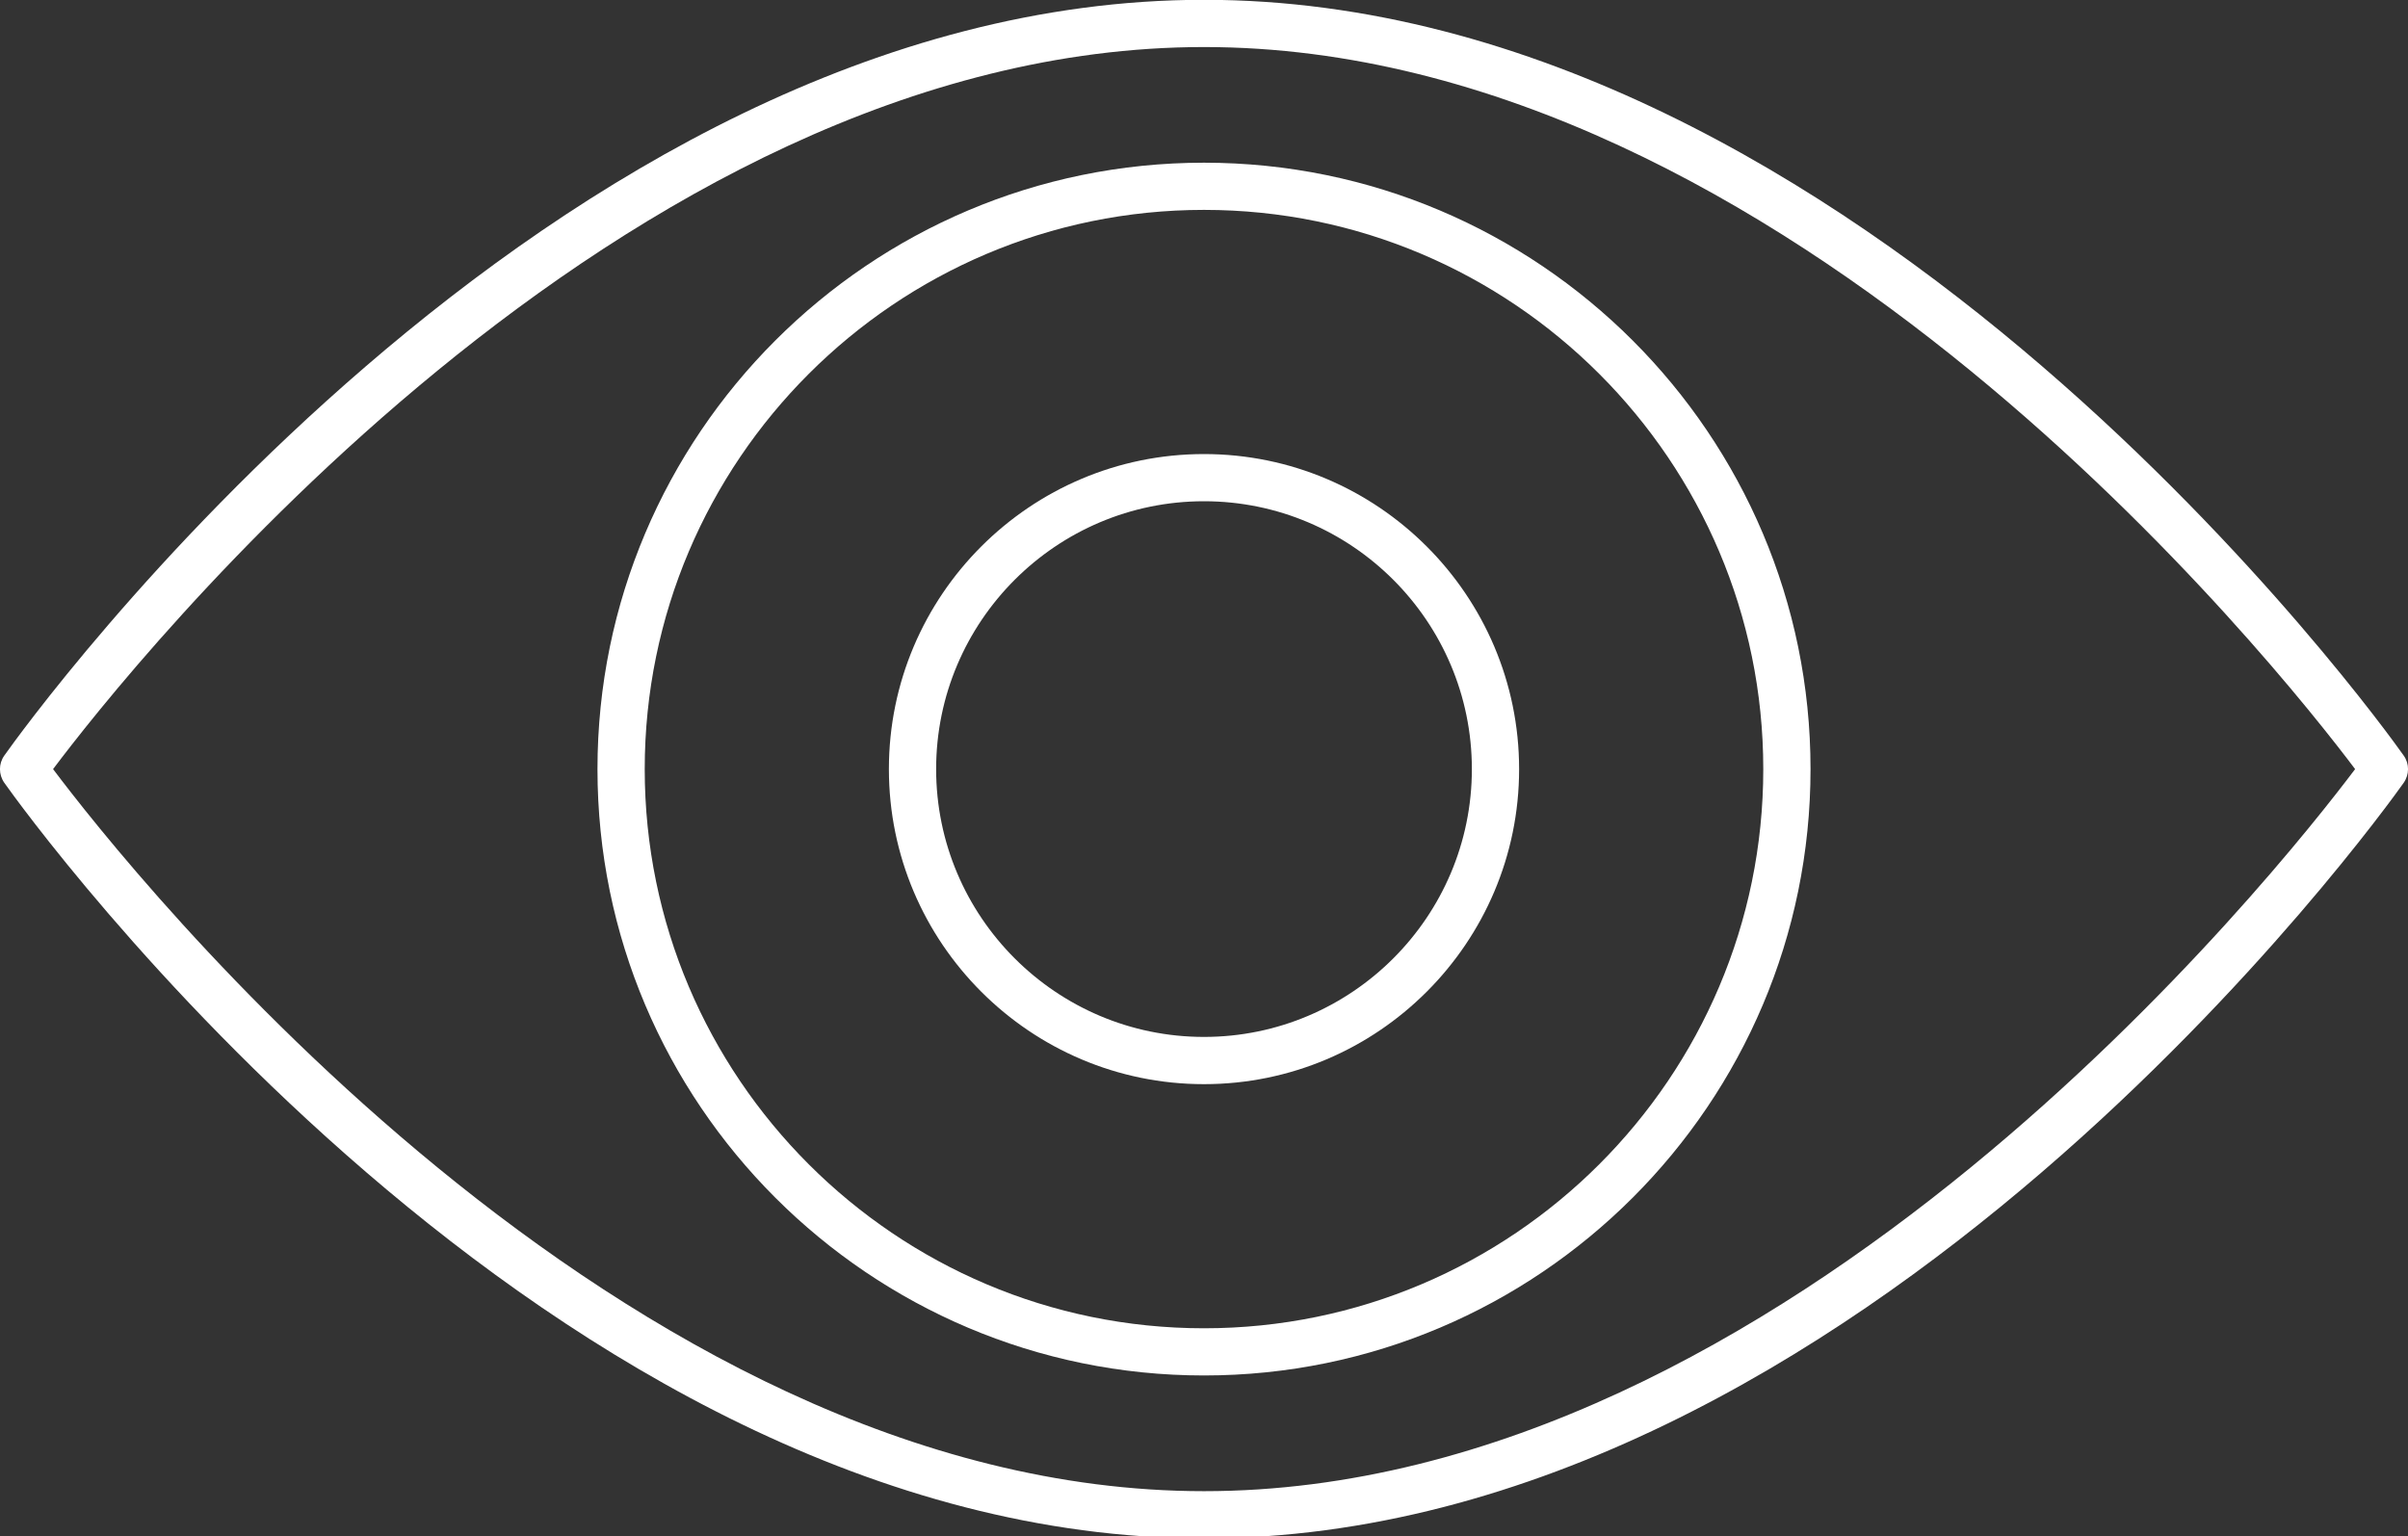
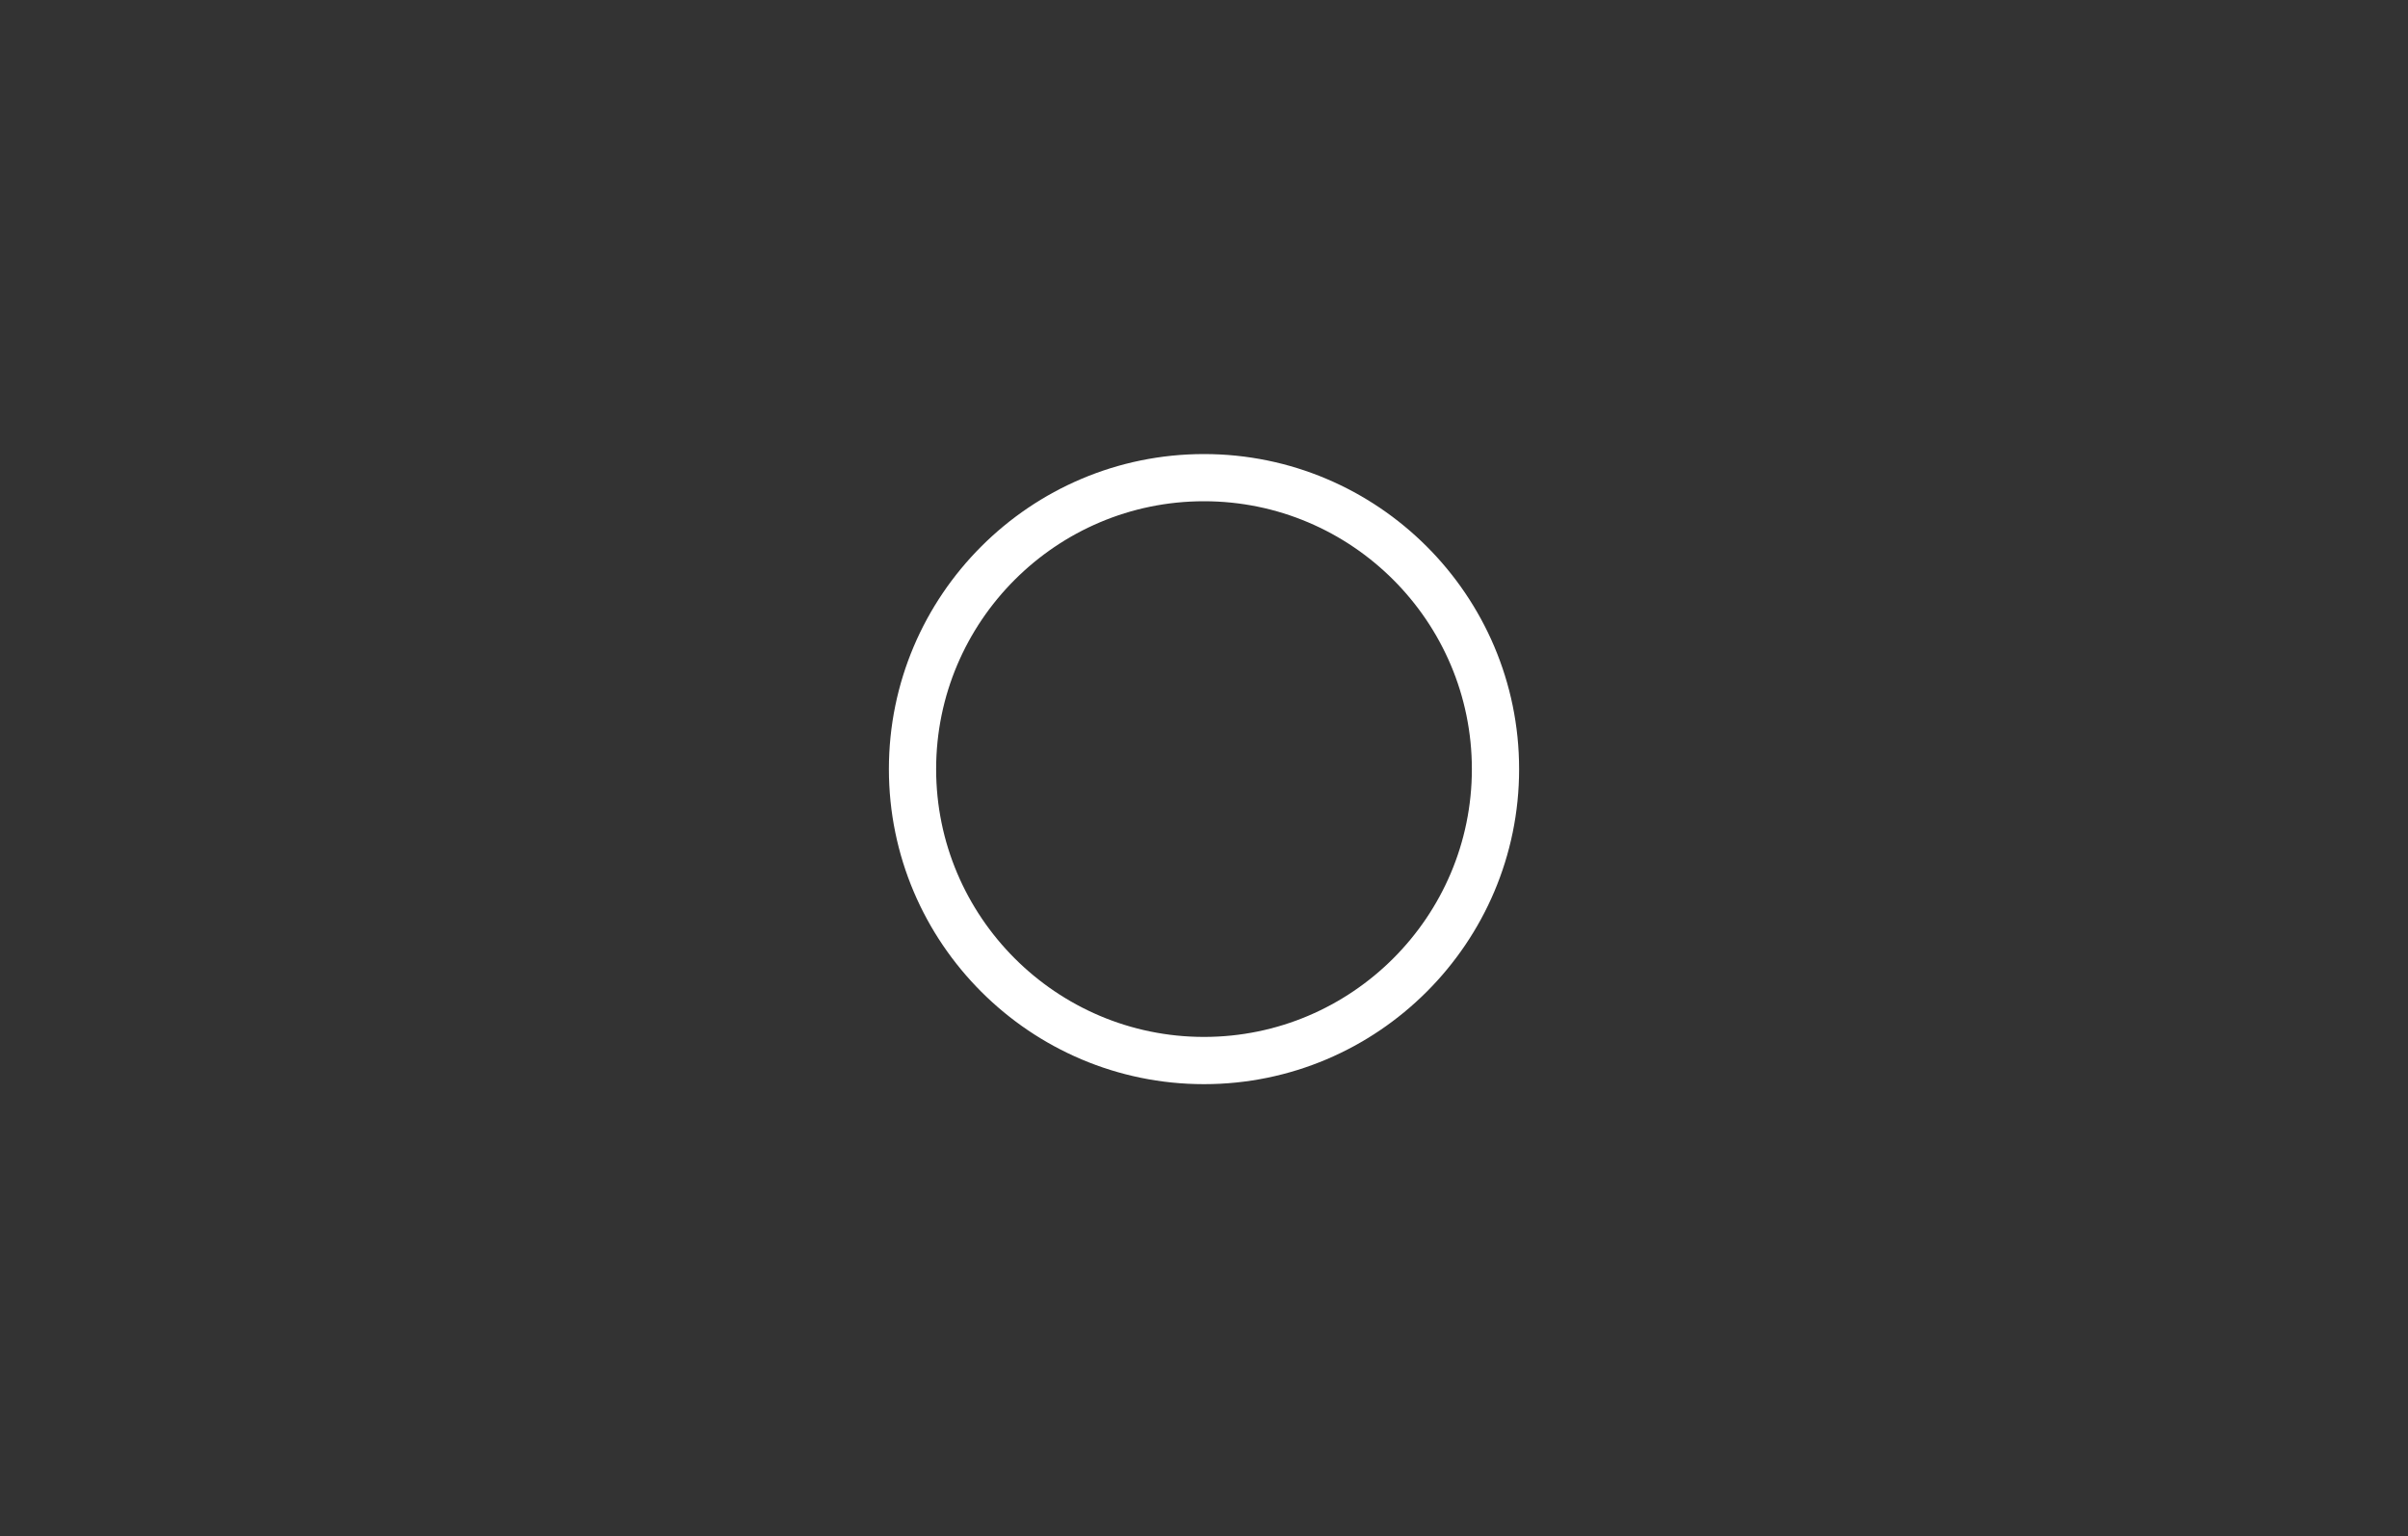
<svg xmlns="http://www.w3.org/2000/svg" fill="#ffffff" height="31.9" preserveAspectRatio="xMidYMid meet" version="1" viewBox="0.0 0.0 50.0 31.9" width="50" zoomAndPan="magnify">
  <rect x="0.0" y="0.0" width="50.0" height="31.9" fill="#333333" stroke="none" />
  <defs>
    <clipPath id="a">
-       <path d="M 0 0 L 50 0 L 50 31.949 L 0 31.949 Z M 0 0" />
-     </clipPath>
+       </clipPath>
  </defs>
  <g>
    <g clip-path="url(#a)" id="change1_1">
      <path d="M 25 30.969 C 12.879 30.969 2.672 18.062 1.102 15.973 C 2.672 13.883 12.871 0.977 25 0.977 C 37.121 0.977 47.328 13.883 48.902 15.973 C 47.328 18.062 37.129 30.969 25 30.969 Z M 49.91 15.691 C 49.457 15.047 38.633 -0.004 25 -0.004 C 11.367 -0.004 0.543 15.047 0.09 15.691 C -0.031 15.859 -0.031 16.086 0.09 16.258 C 0.543 16.898 11.367 31.949 25 31.949 C 38.633 31.949 49.457 16.898 49.91 16.258 C 50.031 16.086 50.031 15.859 49.91 15.691" fill="inherit" />
    </g>
    <g id="change1_2">
-       <path d="M 25 27.586 C 18.598 27.586 13.387 22.375 13.387 15.973 C 13.387 9.57 18.598 4.359 25 4.359 C 31.402 4.359 36.613 9.57 36.613 15.973 C 36.613 22.375 31.402 27.586 25 27.586 Z M 25 3.379 C 18.055 3.379 12.406 9.027 12.406 15.973 C 12.406 22.918 18.055 28.566 25 28.566 C 31.945 28.566 37.594 22.918 37.594 15.973 C 37.594 9.027 31.945 3.379 25 3.379" fill="inherit" />
-     </g>
+       </g>
    <g id="change1_3">
      <path d="M 25 21.535 C 21.934 21.535 19.438 19.039 19.438 15.973 C 19.438 12.906 21.934 10.41 25 10.41 C 28.066 10.41 30.562 12.906 30.562 15.973 C 30.562 19.039 28.066 21.535 25 21.535 Z M 25 9.43 C 21.395 9.43 18.457 12.363 18.457 15.973 C 18.457 19.582 21.395 22.516 25 22.516 C 28.605 22.516 31.543 19.582 31.543 15.973 C 31.543 12.363 28.605 9.43 25 9.43" fill="inherit" />
    </g>
  </g>
</svg>